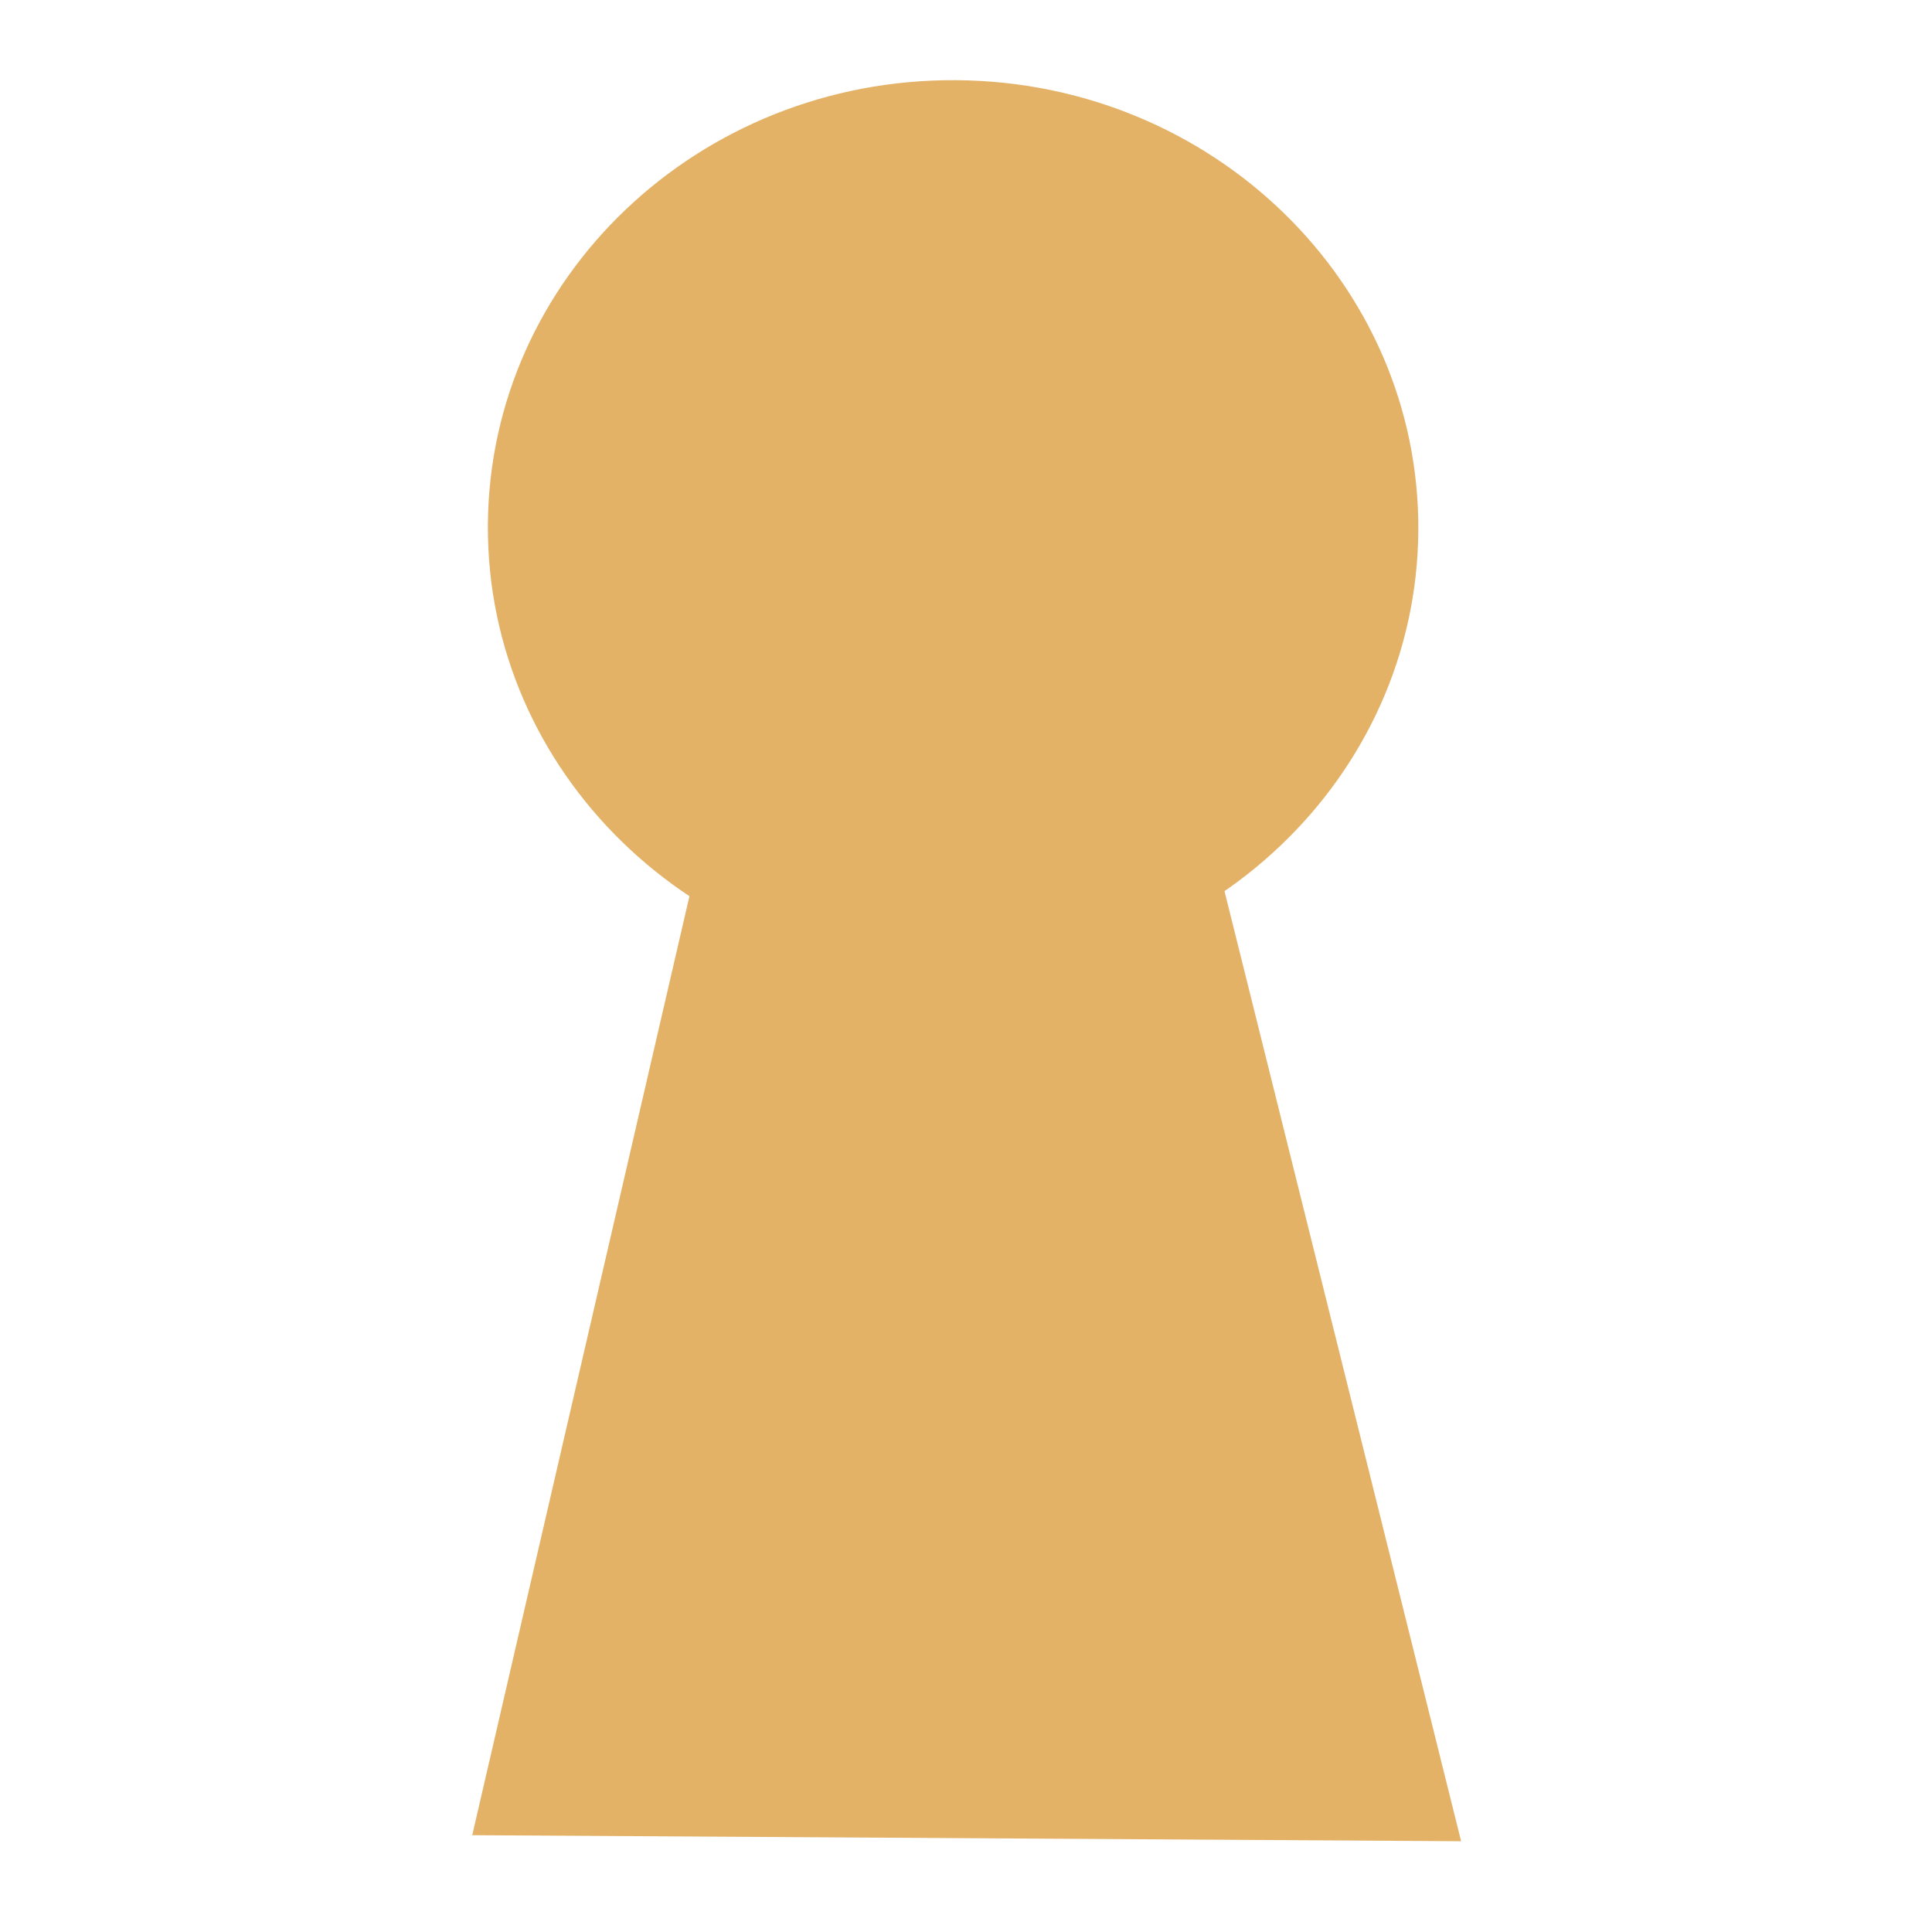
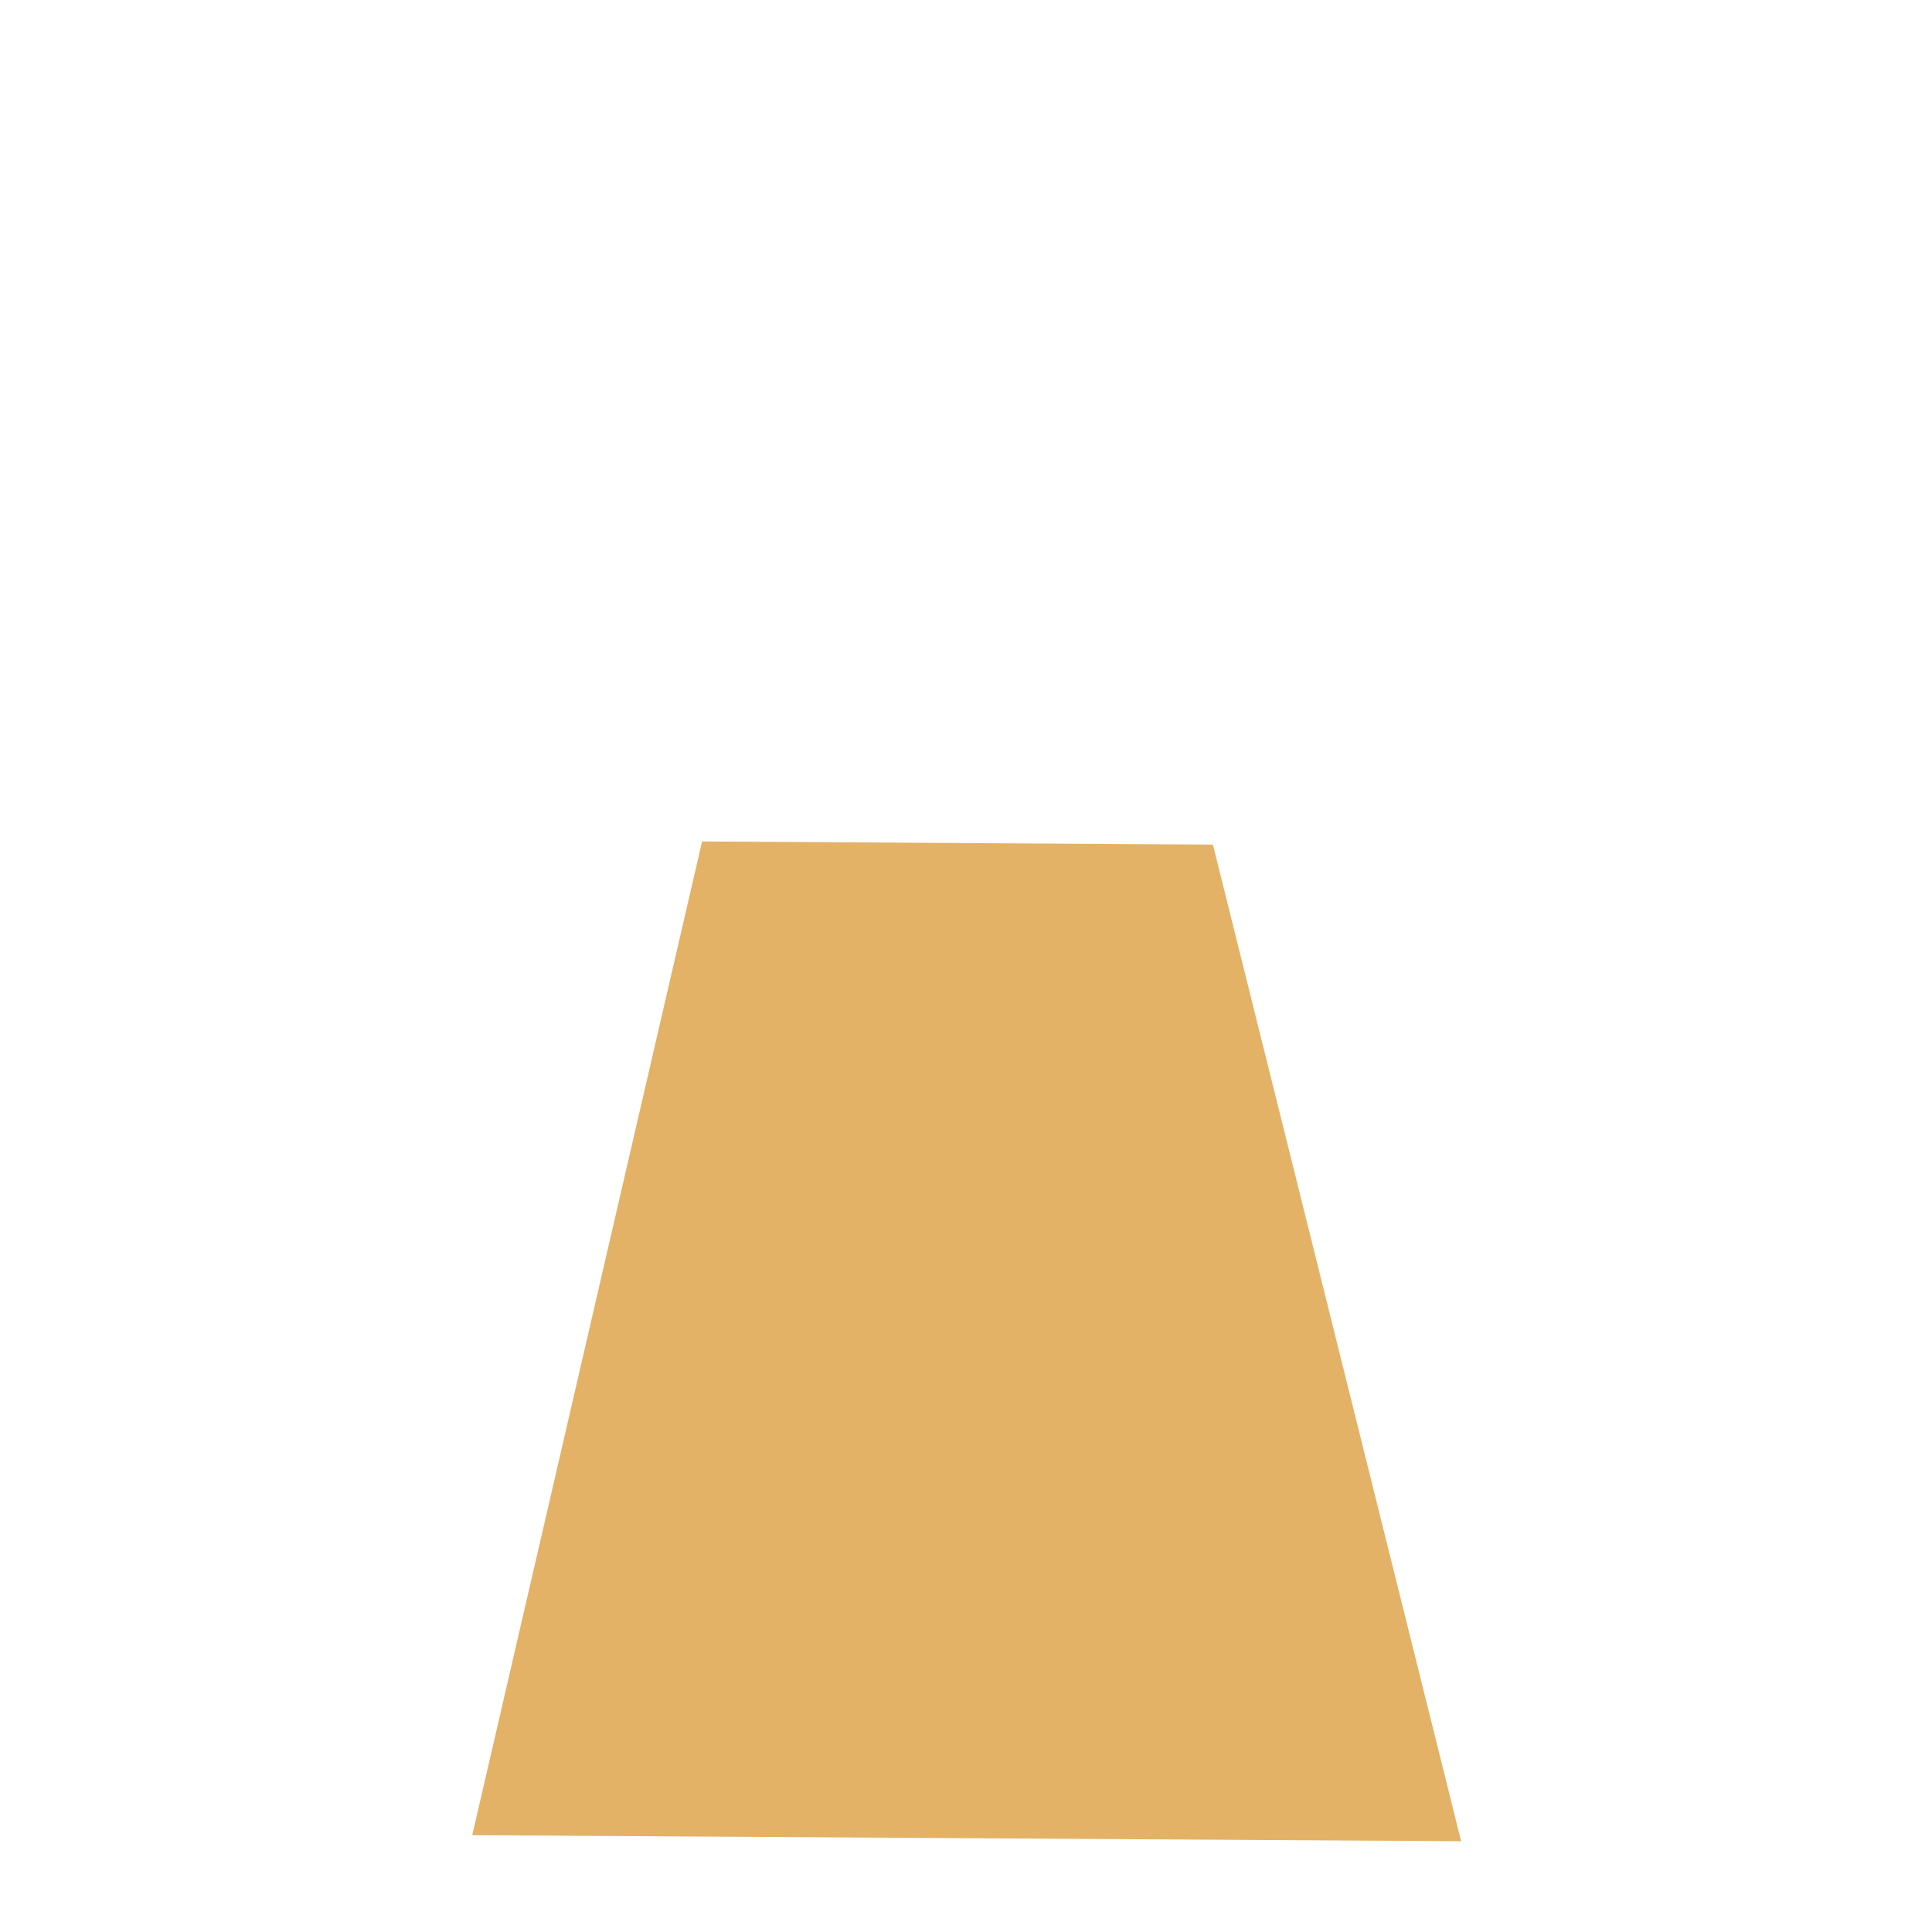
<svg xmlns="http://www.w3.org/2000/svg" width="100" height="100" viewBox="0 0 100 100" fill="none">
-   <path d="M73.412 27.456C73.333 40.246 62.489 50.548 49.19 50.467C35.892 50.386 25.174 39.951 25.253 27.161C25.331 14.371 36.175 4.068 49.474 4.15C62.773 4.231 73.49 14.666 73.412 27.456Z" fill="#E3B267" />
  <path d="M24.443 94.989L36.34 43.554L62.78 43.716L75.628 95.302L24.443 94.989Z" fill="#E3B267" />
</svg>